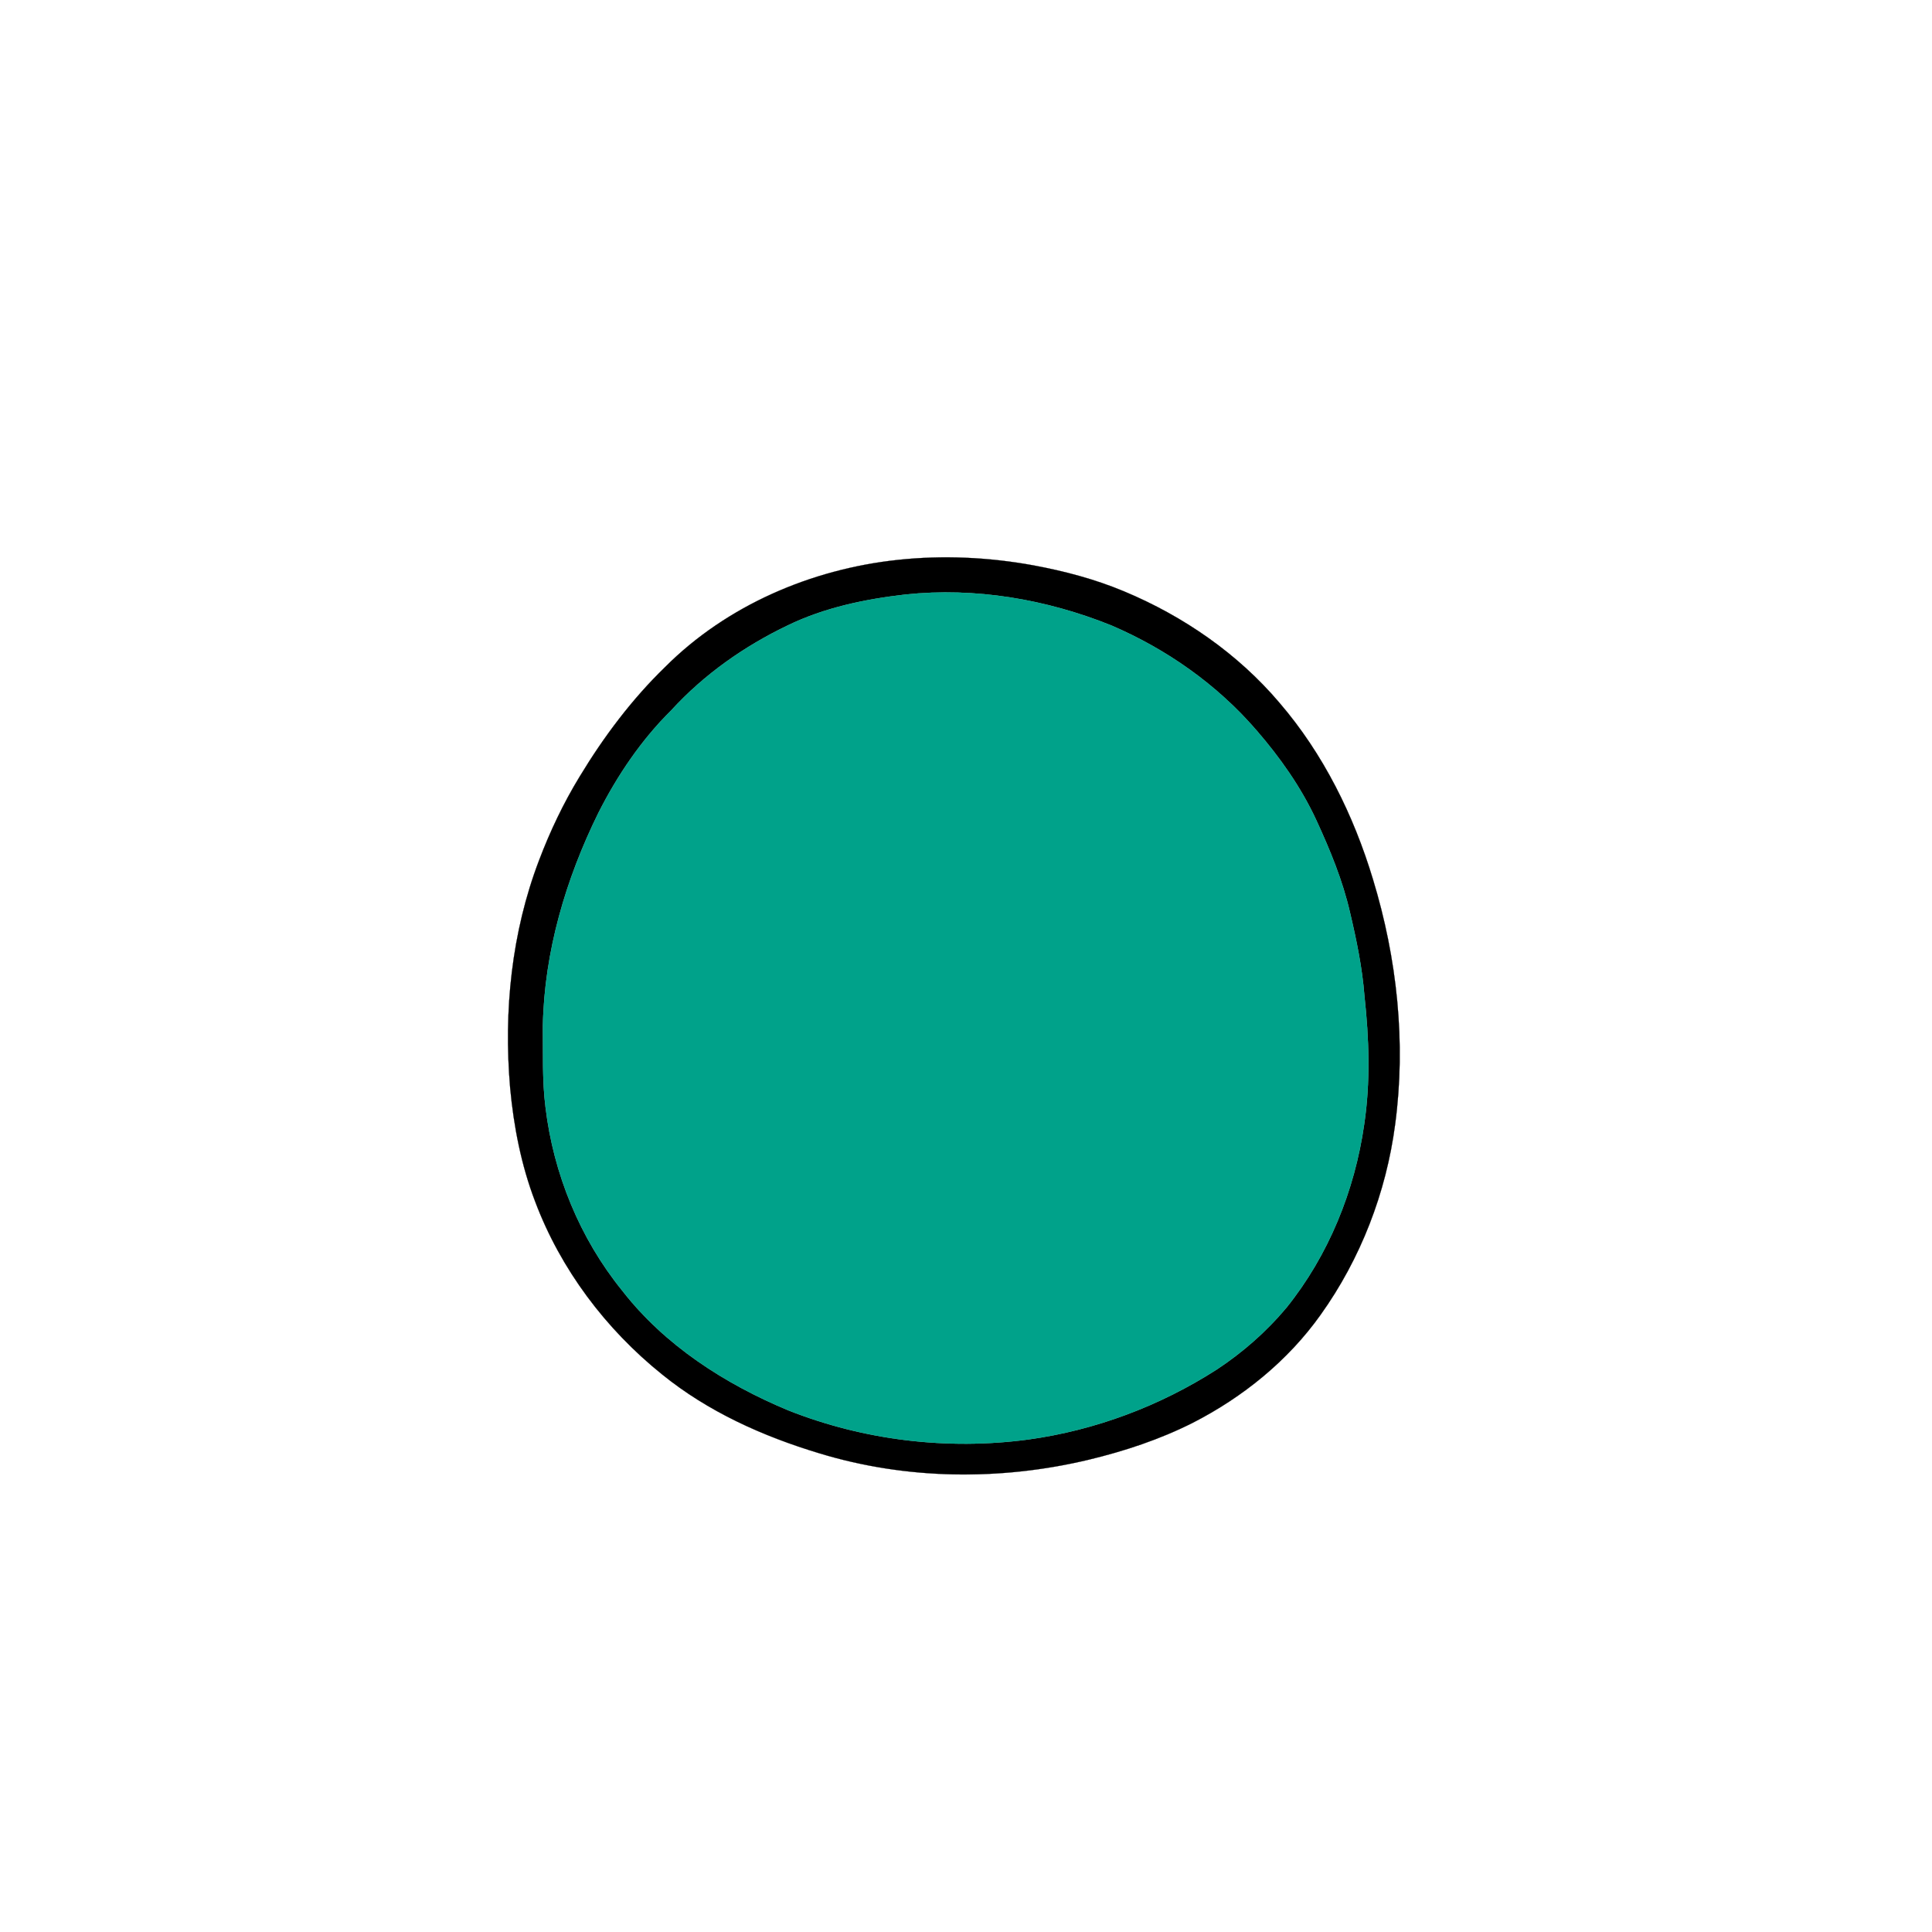
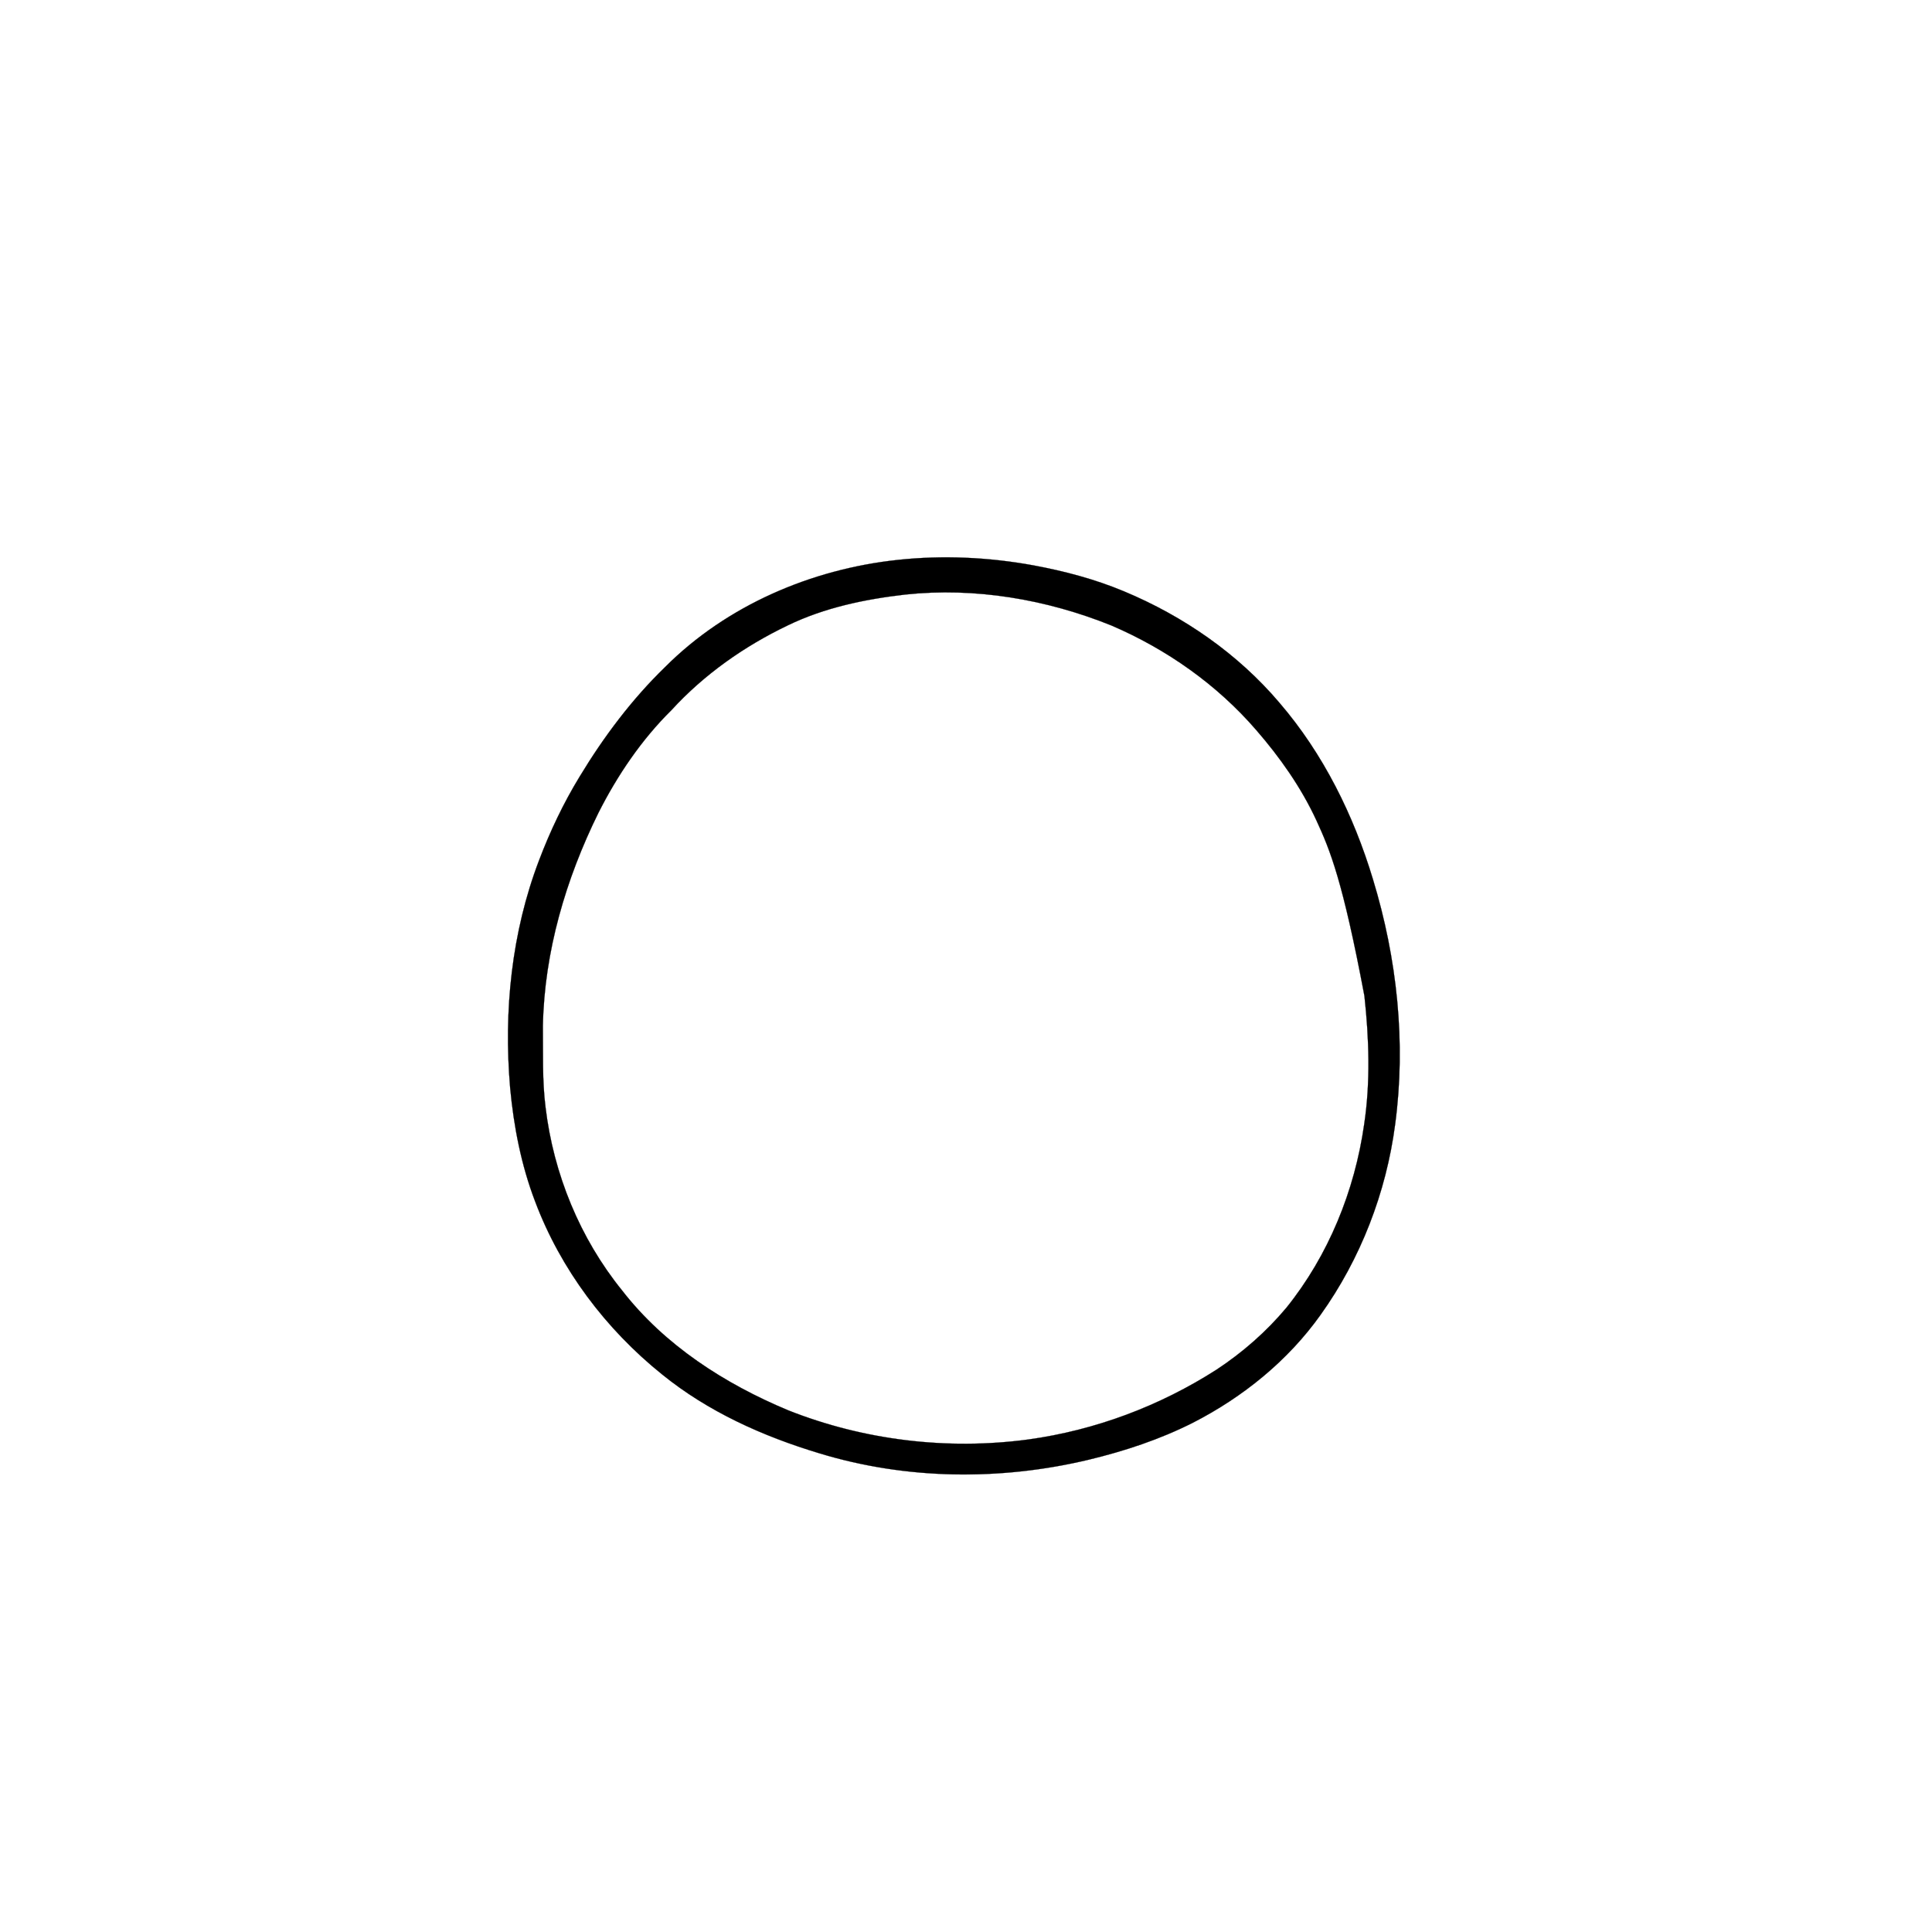
<svg xmlns="http://www.w3.org/2000/svg" width="1000pt" height="1000pt" viewBox="0 0 1000 1000" version="1.1">
-   <path fill="#000000" stroke="#000000" stroke-width="0.094" opacity="1.00" d=" M 464.55 289.82 C 487.93 287.29 511.66 288.40 534.78 292.61 C 550.85 295.58 566.74 299.78 581.84 306.10 C 612.51 318.91 640.68 338.32 662.24 363.76 C 684.95 390.16 700.65 421.99 710.66 455.20 C 723.10 496.05 727.82 539.55 722.12 581.98 C 717.48 617.29 704.26 651.56 683.52 680.56 C 666.61 704.35 643.28 723.17 617.40 736.42 C 600.31 745.05 582.02 751.09 563.44 755.56 C 517.71 766.46 469.02 765.96 423.96 752.18 C 394.81 743.39 366.39 730.64 342.63 711.33 C 313.53 687.93 290.23 657.03 277.03 622.01 C 269.79 603.11 265.90 583.07 264.04 562.97 C 260.65 523.30 264.78 482.60 279.03 445.27 C 284.72 430.27 291.64 415.71 300.00 402.01 C 312.44 381.44 326.99 362.02 344.27 345.25 C 376.18 313.32 419.96 294.60 464.55 289.82 M 468.53 307.74 C 447.66 310.14 426.71 314.50 407.70 323.72 C 385.21 334.50 364.45 349.09 347.57 367.53 C 331.99 382.92 319.59 401.26 309.73 420.75 C 292.84 455.02 281.74 492.63 280.99 531.01 C 281.15 545.06 280.60 559.17 282.37 573.15 C 286.50 607.59 300.14 640.96 322.01 667.95 C 344.03 696.34 375.17 716.29 408.01 729.99 C 447.22 745.52 490.43 750.69 532.22 745.08 C 566.87 740.32 600.35 727.74 629.77 708.87 C 643.22 700.00 655.48 689.25 665.83 676.89 C 687.66 649.75 701.18 616.37 706.09 581.99 C 709.39 559.96 708.62 537.54 706.22 515.47 C 705.09 500.89 702.11 486.53 698.76 472.32 C 694.97 455.79 688.47 440.04 681.39 424.68 C 673.49 407.56 662.52 392.04 650.20 377.84 C 629.86 354.31 603.84 336.02 575.32 323.77 C 541.66 310.20 504.75 303.87 468.53 307.74 Z" />
-   <path fill="#00a28a" stroke="#00a28a" stroke-width="0.094" opacity="1.00" d=" M 468.53 307.74 C 504.75 303.87 541.66 310.20 575.32 323.77 C 603.84 336.02 629.86 354.31 650.20 377.84 C 662.52 392.04 673.49 407.56 681.39 424.68 C 688.47 440.04 694.97 455.79 698.76 472.32 C 702.11 486.53 705.09 500.89 706.22 515.47 C 708.62 537.54 709.39 559.96 706.09 581.99 C 701.18 616.37 687.66 649.75 665.83 676.89 C 655.48 689.25 643.22 700.00 629.77 708.87 C 600.35 727.74 566.87 740.32 532.22 745.08 C 490.43 750.69 447.22 745.52 408.01 729.99 C 375.17 716.29 344.03 696.34 322.01 667.95 C 300.14 640.96 286.50 607.59 282.37 573.15 C 280.60 559.17 281.15 545.06 280.99 531.01 C 281.74 492.63 292.84 455.02 309.73 420.75 C 319.59 401.26 331.99 382.92 347.57 367.53 C 364.45 349.09 385.21 334.50 407.70 323.72 C 426.71 314.50 447.66 310.14 468.53 307.74 Z" />
+   <path fill="#000000" stroke="#000000" stroke-width="0.094" opacity="1.00" d=" M 464.55 289.82 C 487.93 287.29 511.66 288.40 534.78 292.61 C 550.85 295.58 566.74 299.78 581.84 306.10 C 612.51 318.91 640.68 338.32 662.24 363.76 C 684.95 390.16 700.65 421.99 710.66 455.20 C 723.10 496.05 727.82 539.55 722.12 581.98 C 717.48 617.29 704.26 651.56 683.52 680.56 C 666.61 704.35 643.28 723.17 617.40 736.42 C 600.31 745.05 582.02 751.09 563.44 755.56 C 517.71 766.46 469.02 765.96 423.96 752.18 C 394.81 743.39 366.39 730.64 342.63 711.33 C 313.53 687.93 290.23 657.03 277.03 622.01 C 269.79 603.11 265.90 583.07 264.04 562.97 C 260.65 523.30 264.78 482.60 279.03 445.27 C 284.72 430.27 291.64 415.71 300.00 402.01 C 312.44 381.44 326.99 362.02 344.27 345.25 C 376.18 313.32 419.96 294.60 464.55 289.82 M 468.53 307.74 C 447.66 310.14 426.71 314.50 407.70 323.72 C 385.21 334.50 364.45 349.09 347.57 367.53 C 331.99 382.92 319.59 401.26 309.73 420.75 C 292.84 455.02 281.74 492.63 280.99 531.01 C 281.15 545.06 280.60 559.17 282.37 573.15 C 286.50 607.59 300.14 640.96 322.01 667.95 C 344.03 696.34 375.17 716.29 408.01 729.99 C 447.22 745.52 490.43 750.69 532.22 745.08 C 566.87 740.32 600.35 727.74 629.77 708.87 C 643.22 700.00 655.48 689.25 665.83 676.89 C 687.66 649.75 701.18 616.37 706.09 581.99 C 709.39 559.96 708.62 537.54 706.22 515.47 C 694.97 455.79 688.47 440.04 681.39 424.68 C 673.49 407.56 662.52 392.04 650.20 377.84 C 629.86 354.31 603.84 336.02 575.32 323.77 C 541.66 310.20 504.75 303.87 468.53 307.74 Z" />
</svg>